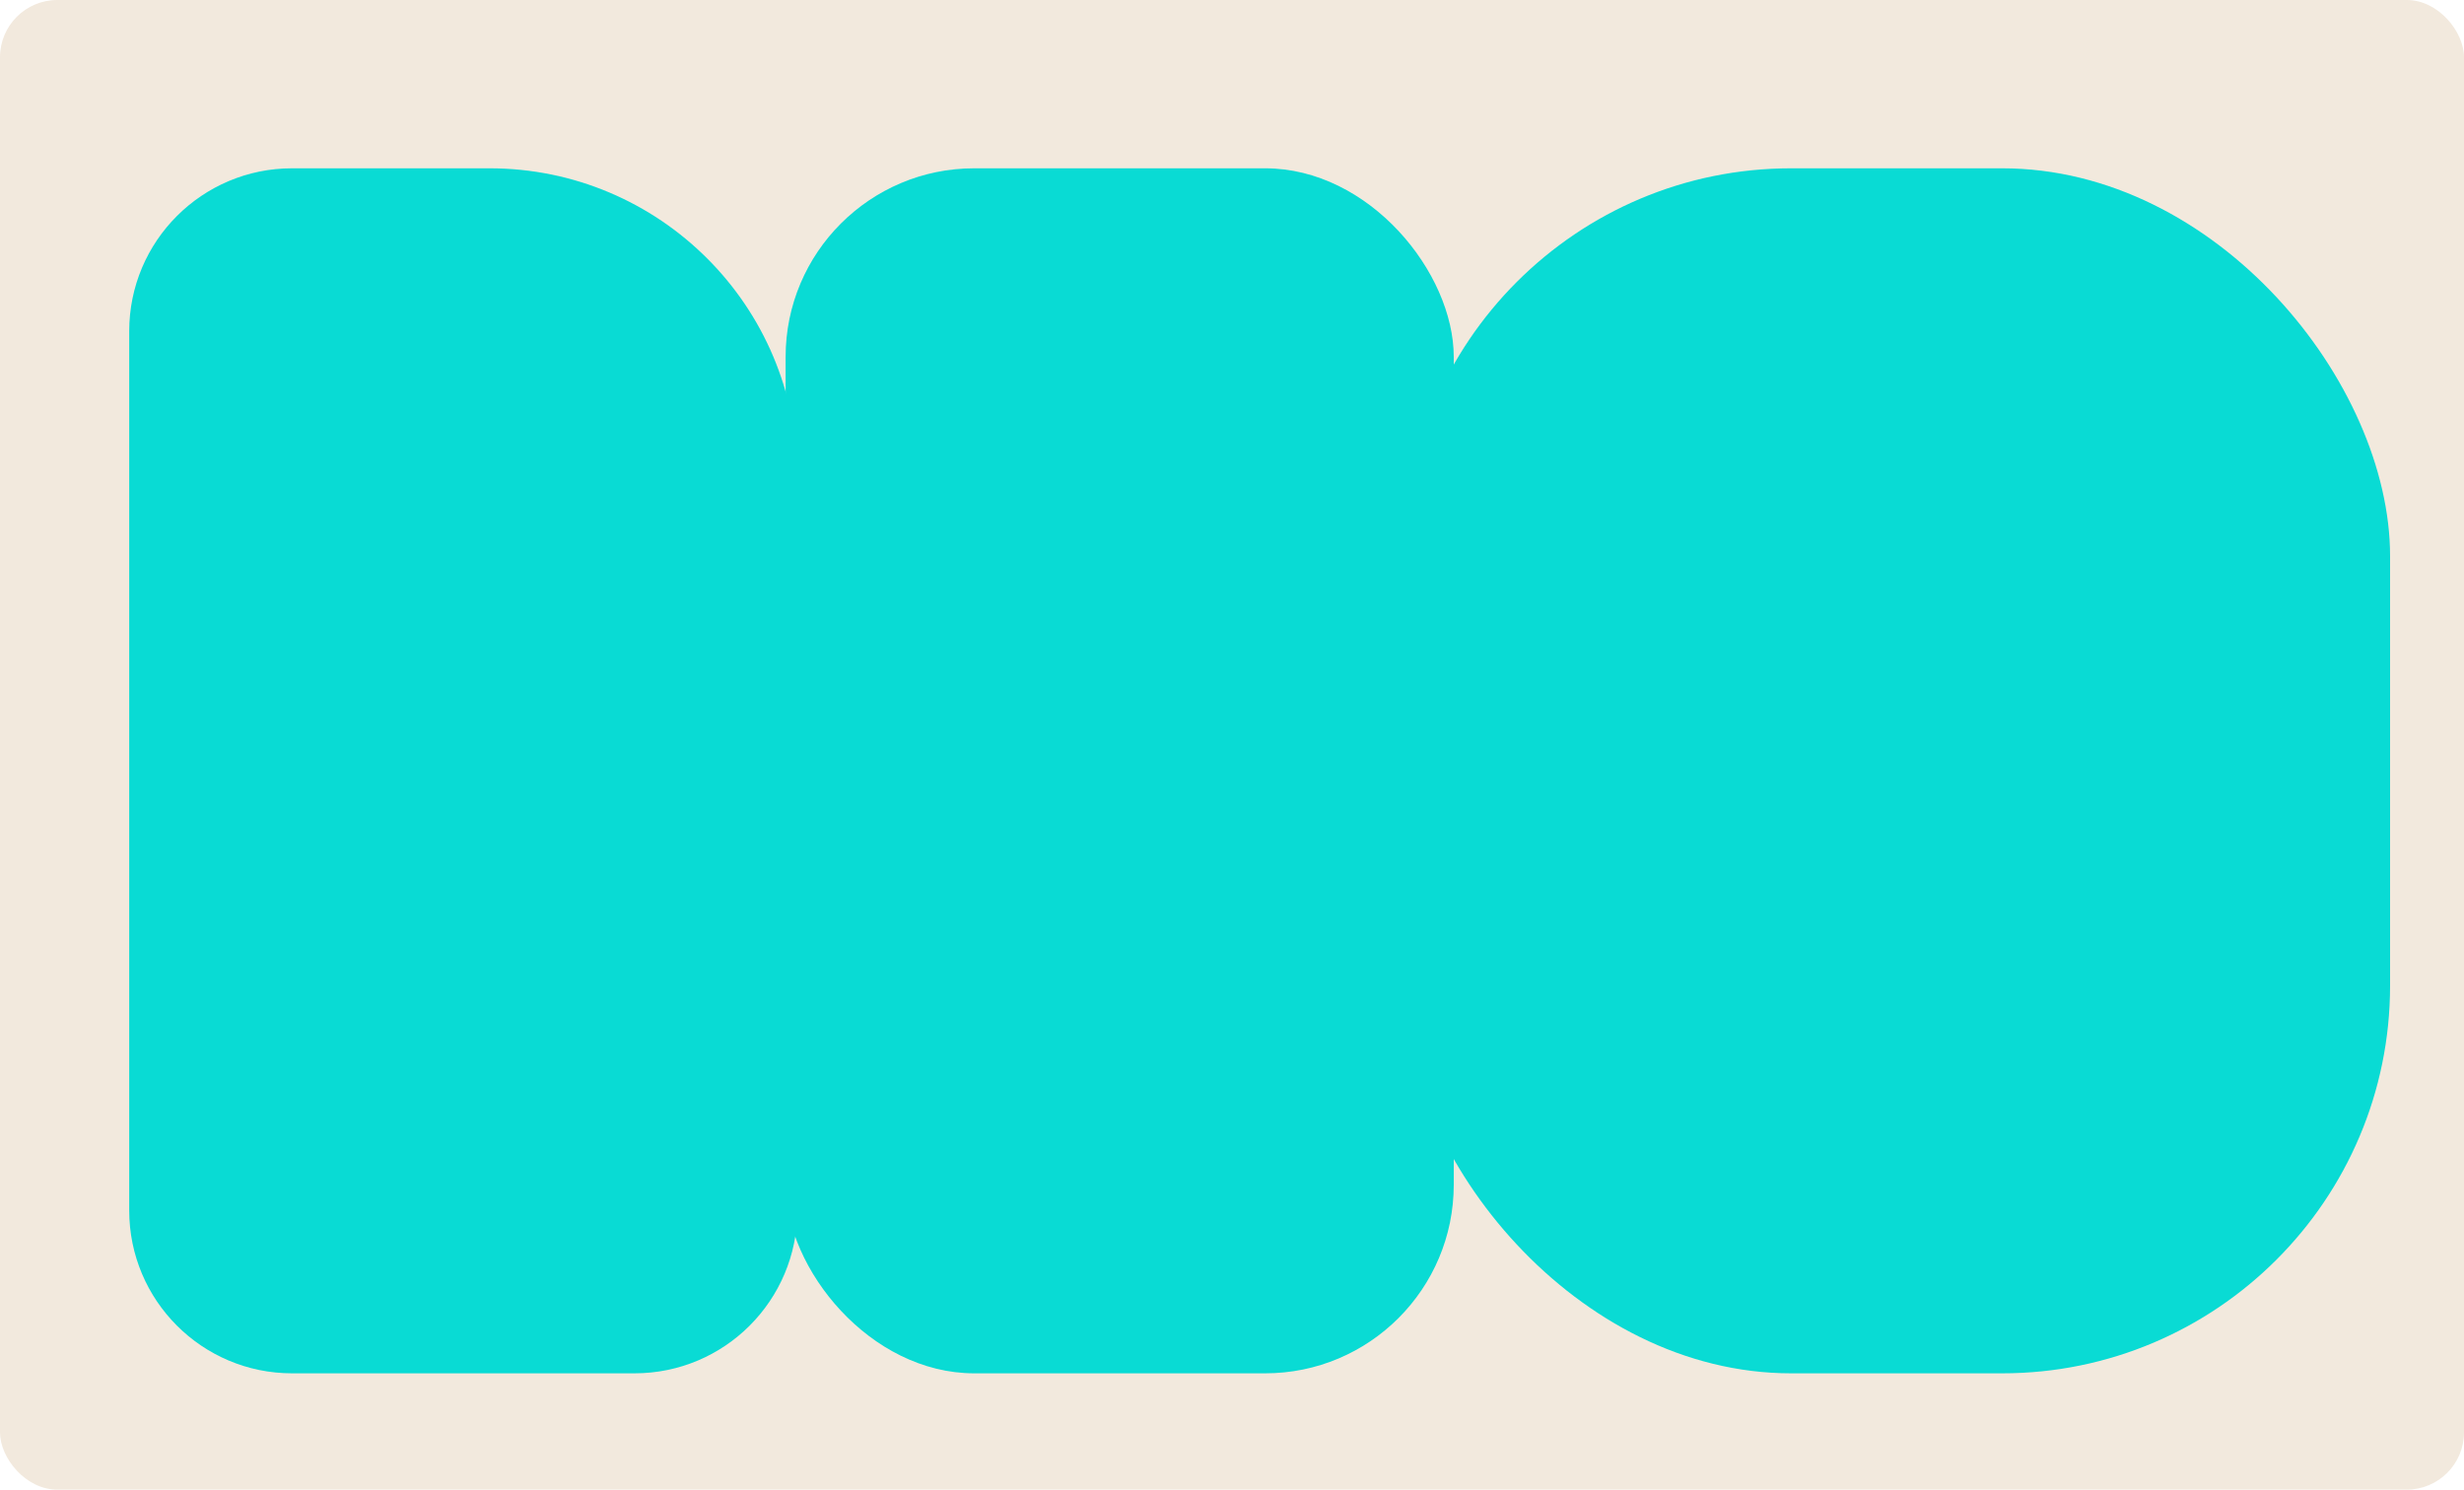
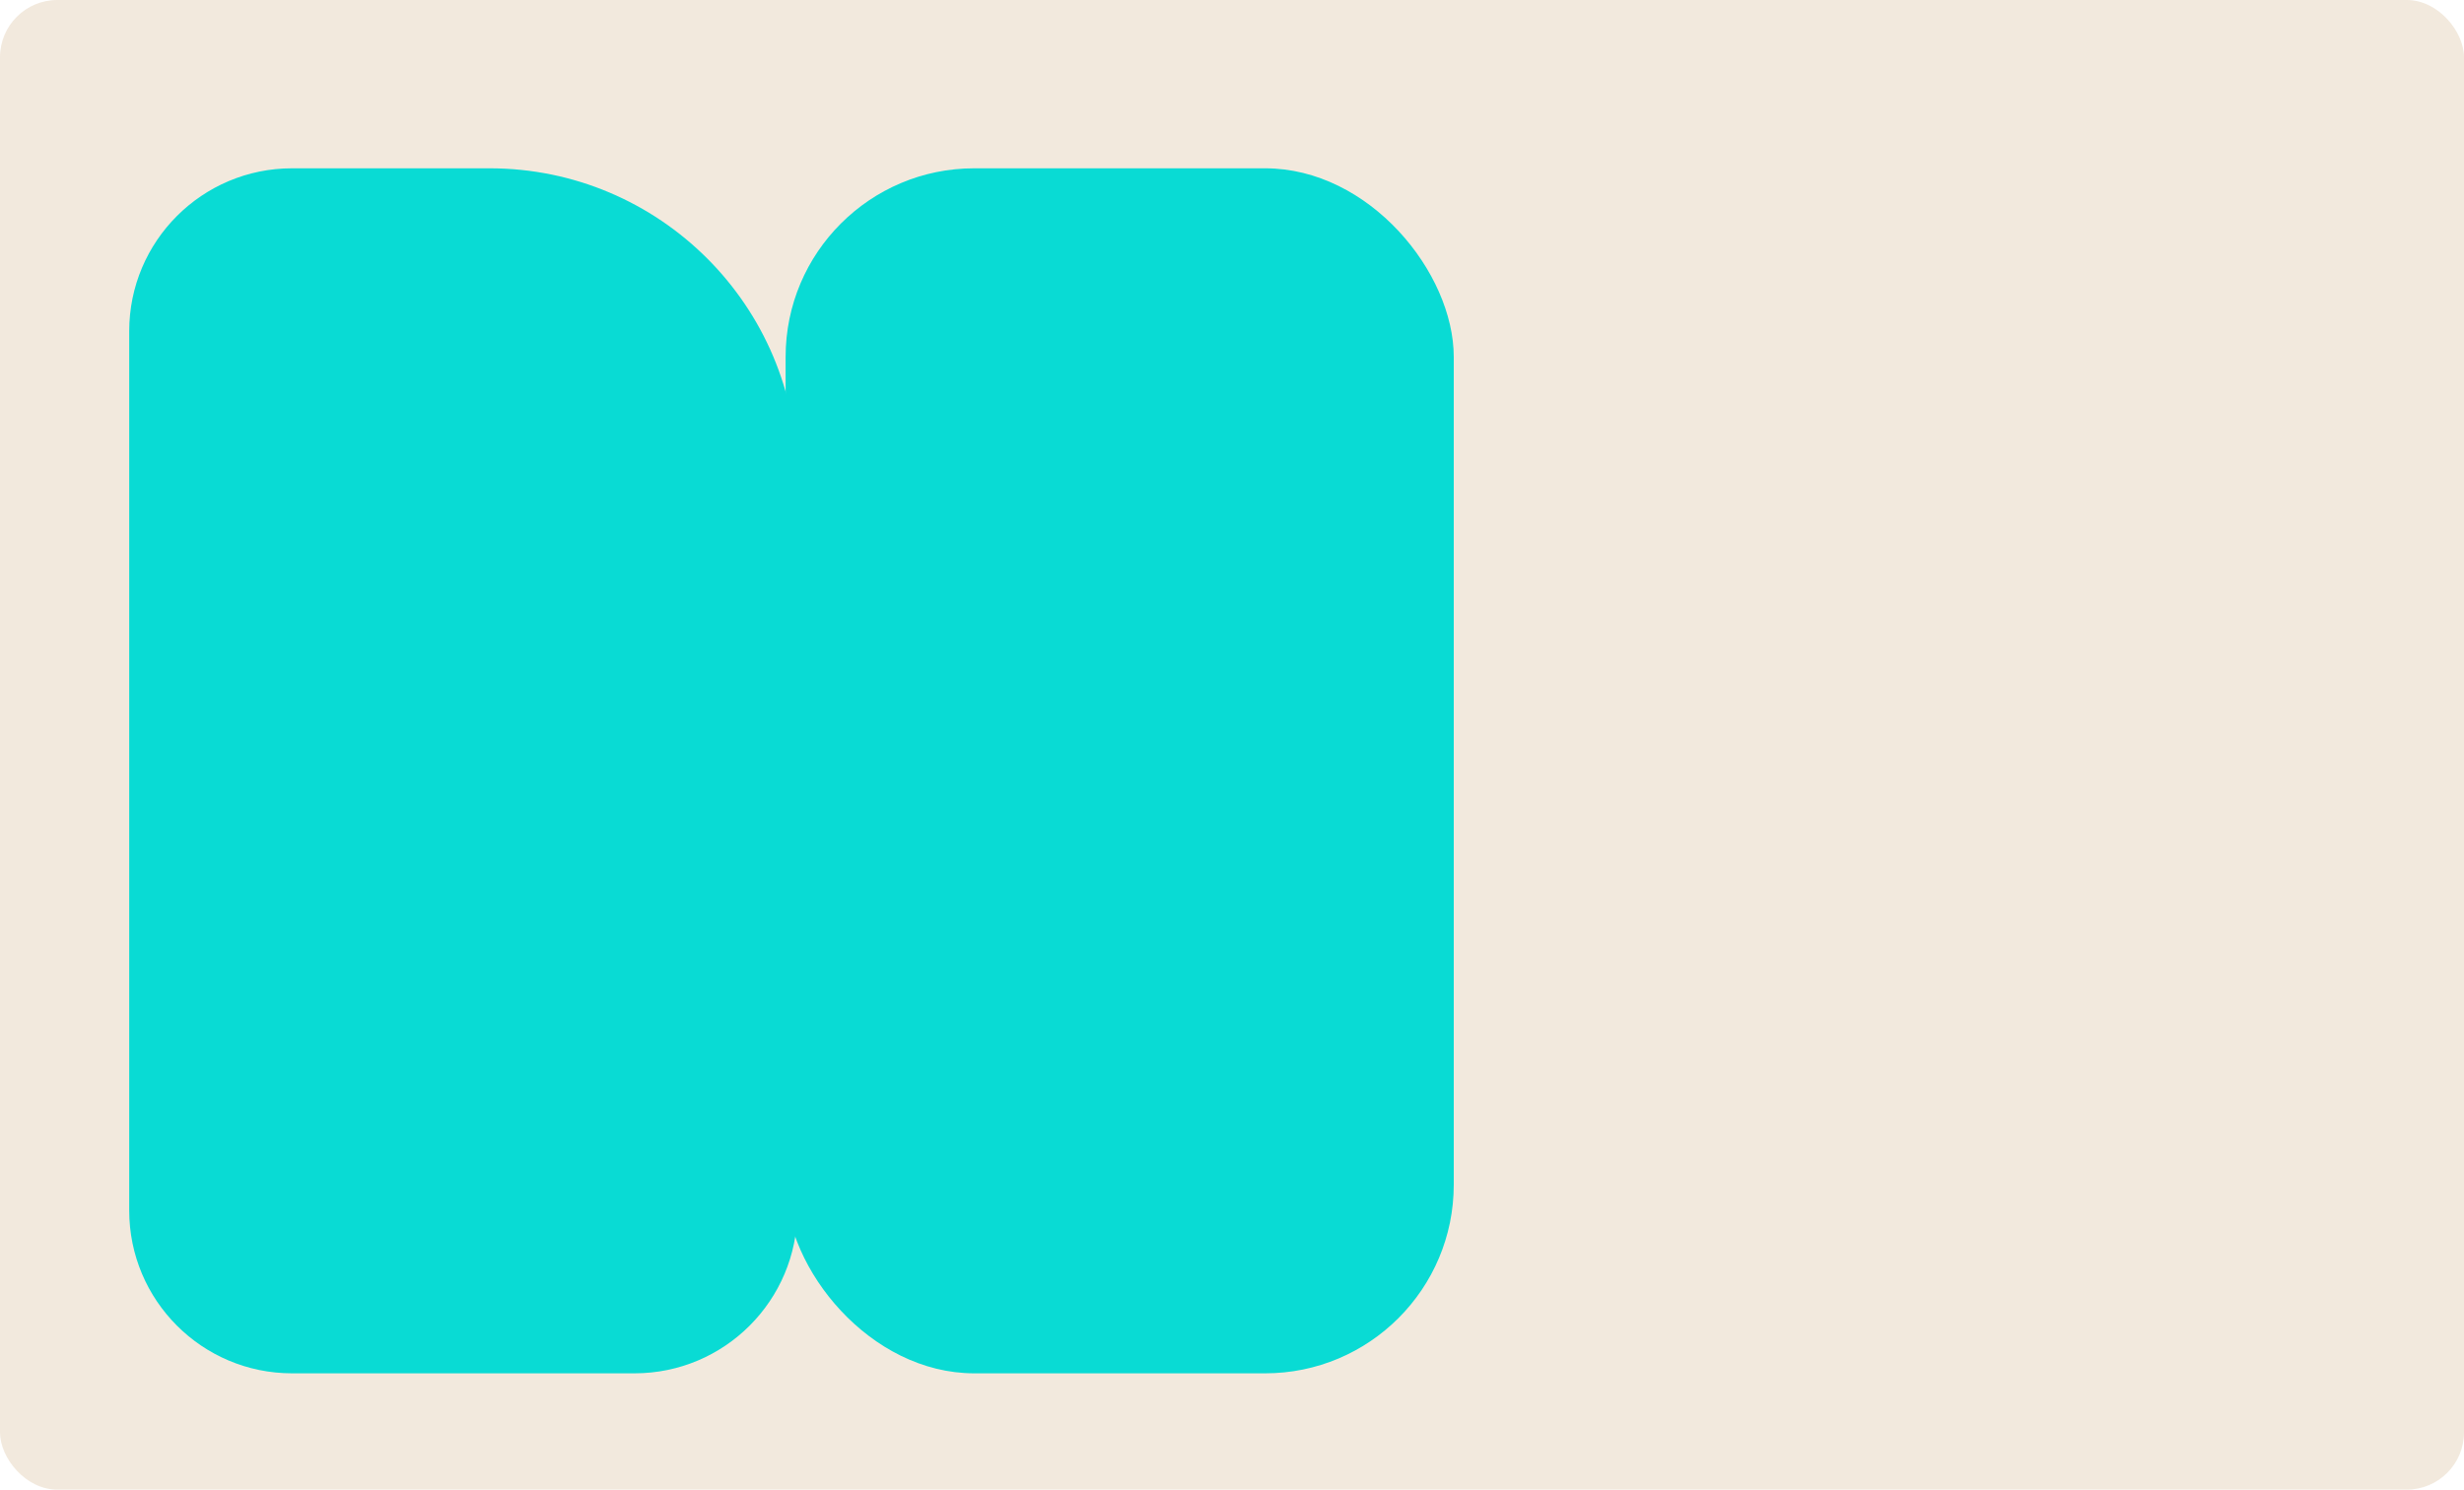
<svg xmlns="http://www.w3.org/2000/svg" id="Layer_2" data-name="Layer 2" viewBox="0 0 172 104">
  <defs>
    <style> .cls-1 { fill: #f2e9dd; } .cls-2 { fill: #09dbd4; } </style>
  </defs>
  <g id="_прямоугольники" data-name="прямоугольники">
    <rect class="cls-1" width="172" height="104" rx="4" ry="4" />
  </g>
  <g id="_формы" data-name="формы">
    <path class="cls-2" d="m20.39,11.75h13.78c11.87,0,21.49,9.62,21.49,21.49v51.27c0,6.28-5.09,11.37-11.37,11.37h-23.9c-6.28,0-11.37-5.09-11.37-11.37V23.12c0-6.28,5.09-11.37,11.37-11.37Z" />
    <rect class="cls-2" x="54.84" y="11.75" width="46.64" height="84.13" rx="13.17" ry="13.17" />
-     <rect class="cls-2" x="97.95" y="11.75" width="68.89" height="84.13" rx="27.08" ry="27.08" />
  </g>
</svg>